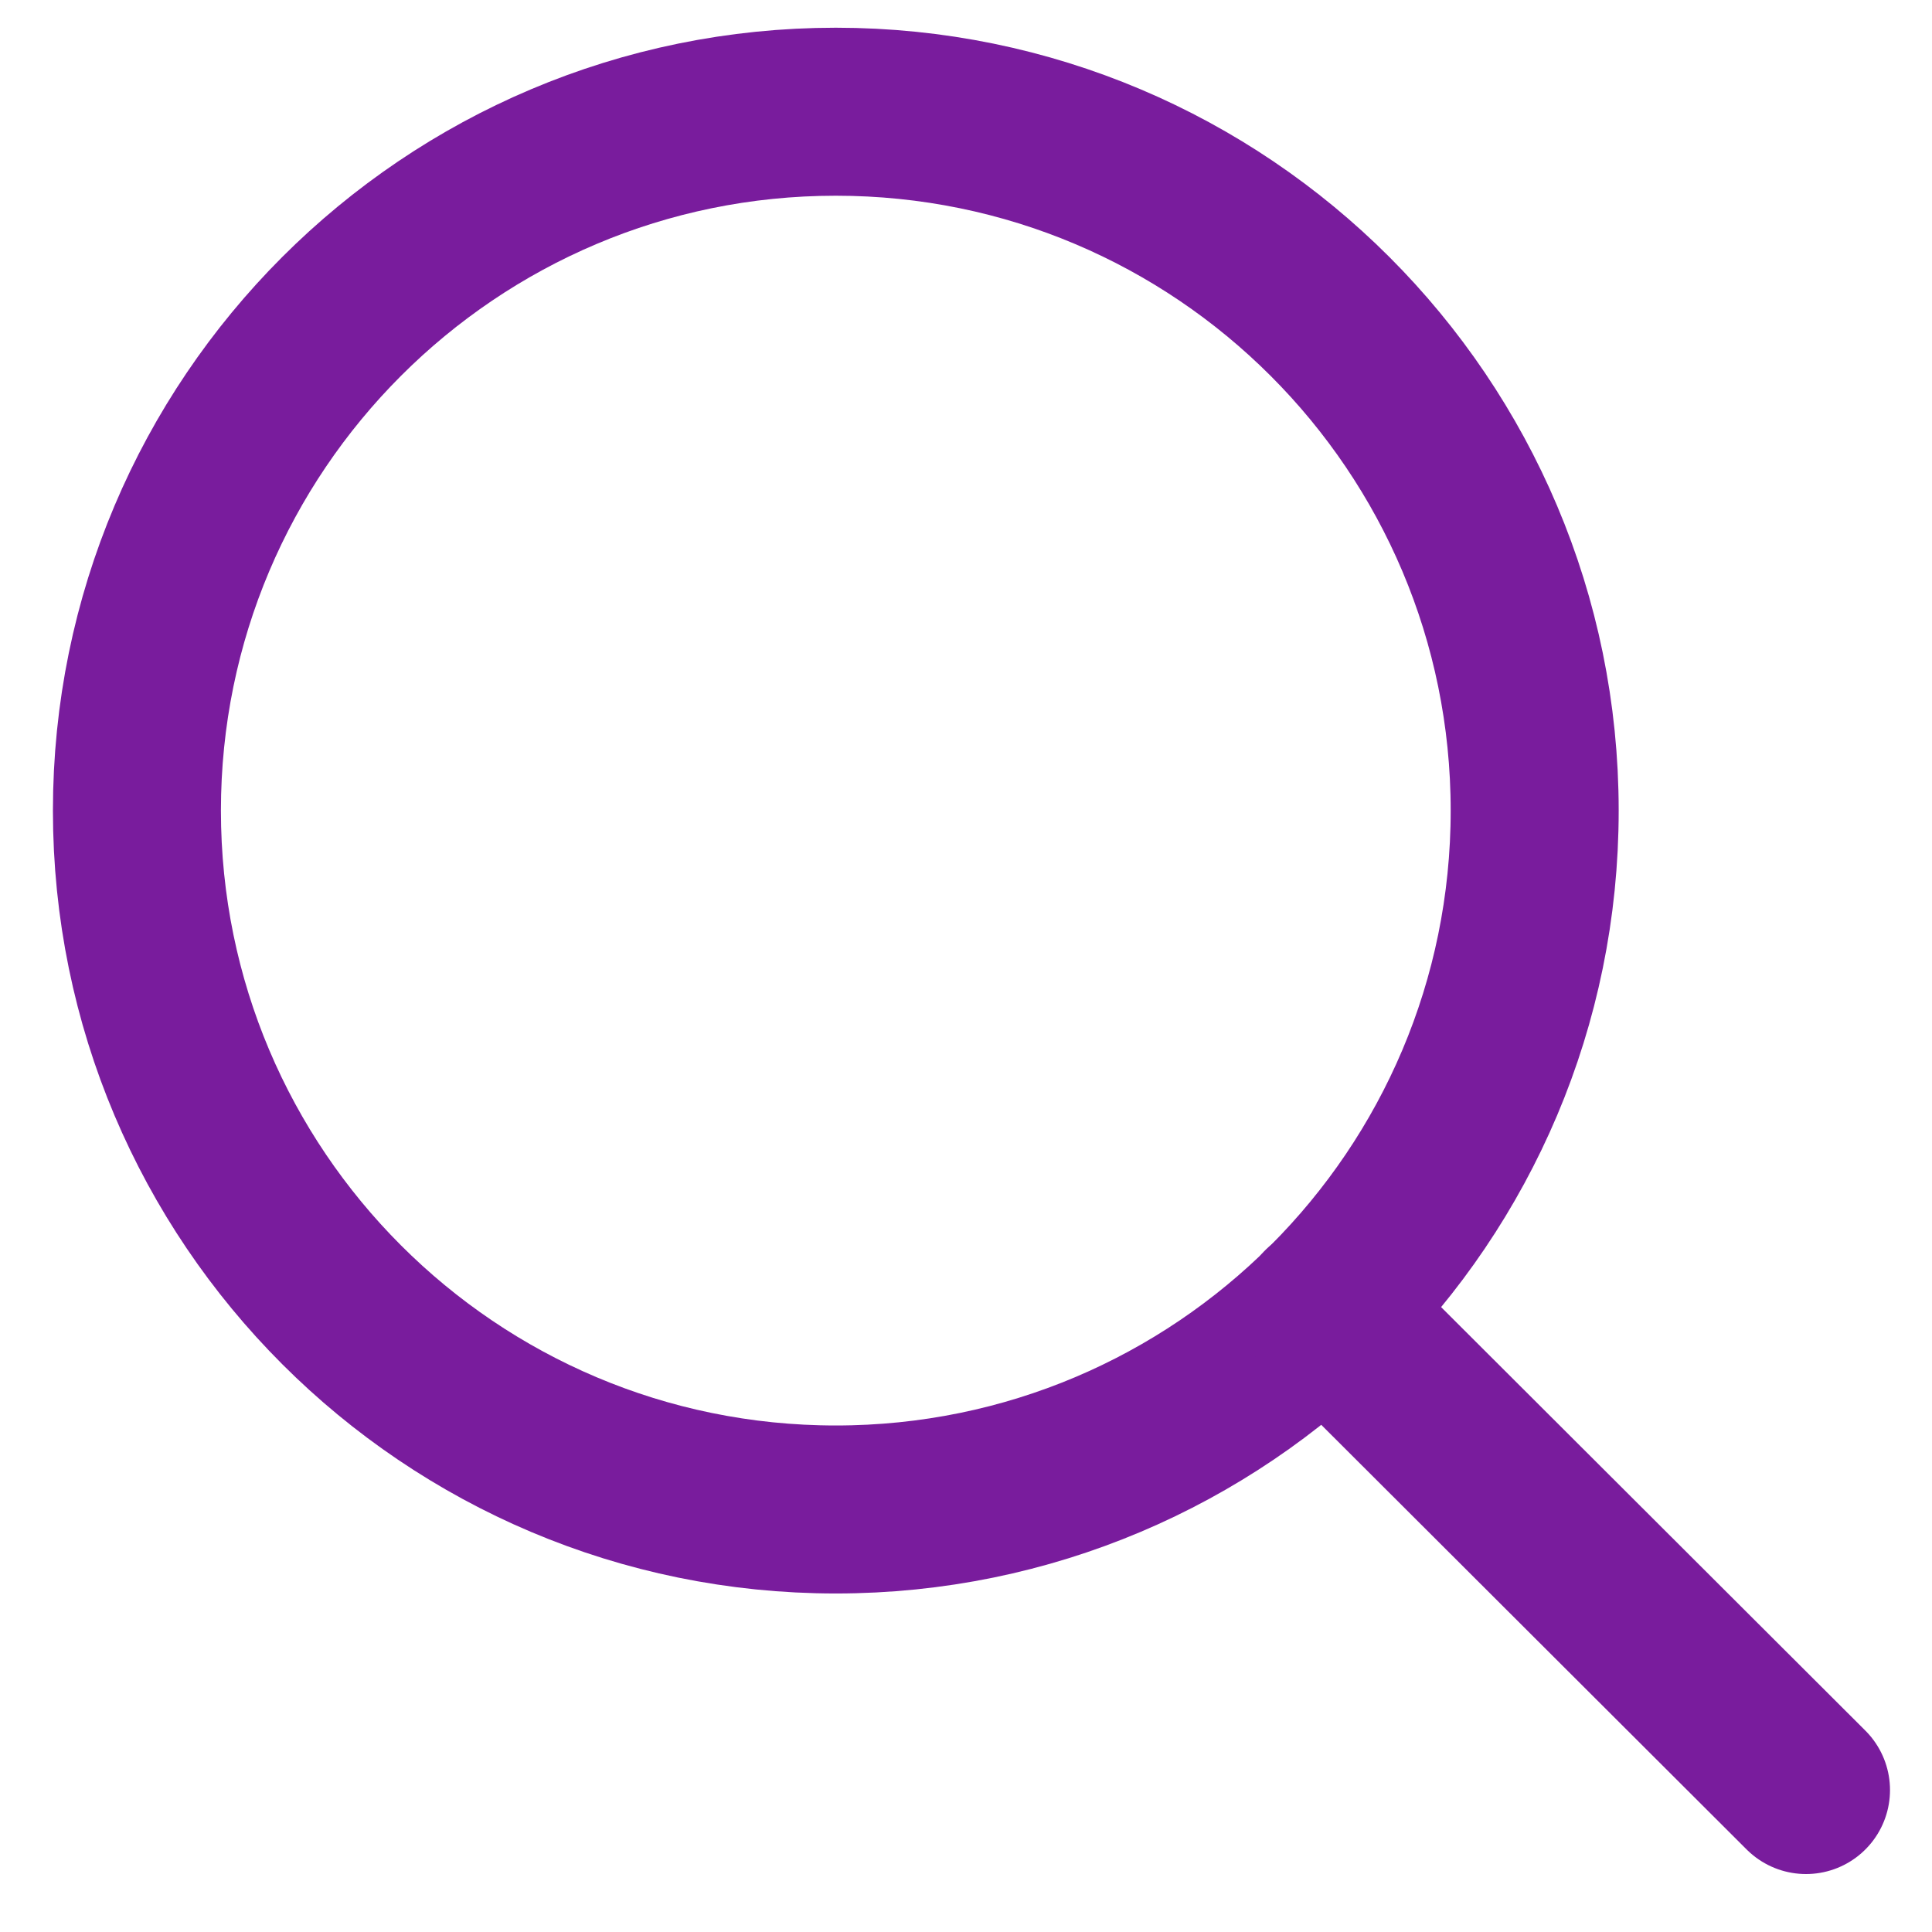
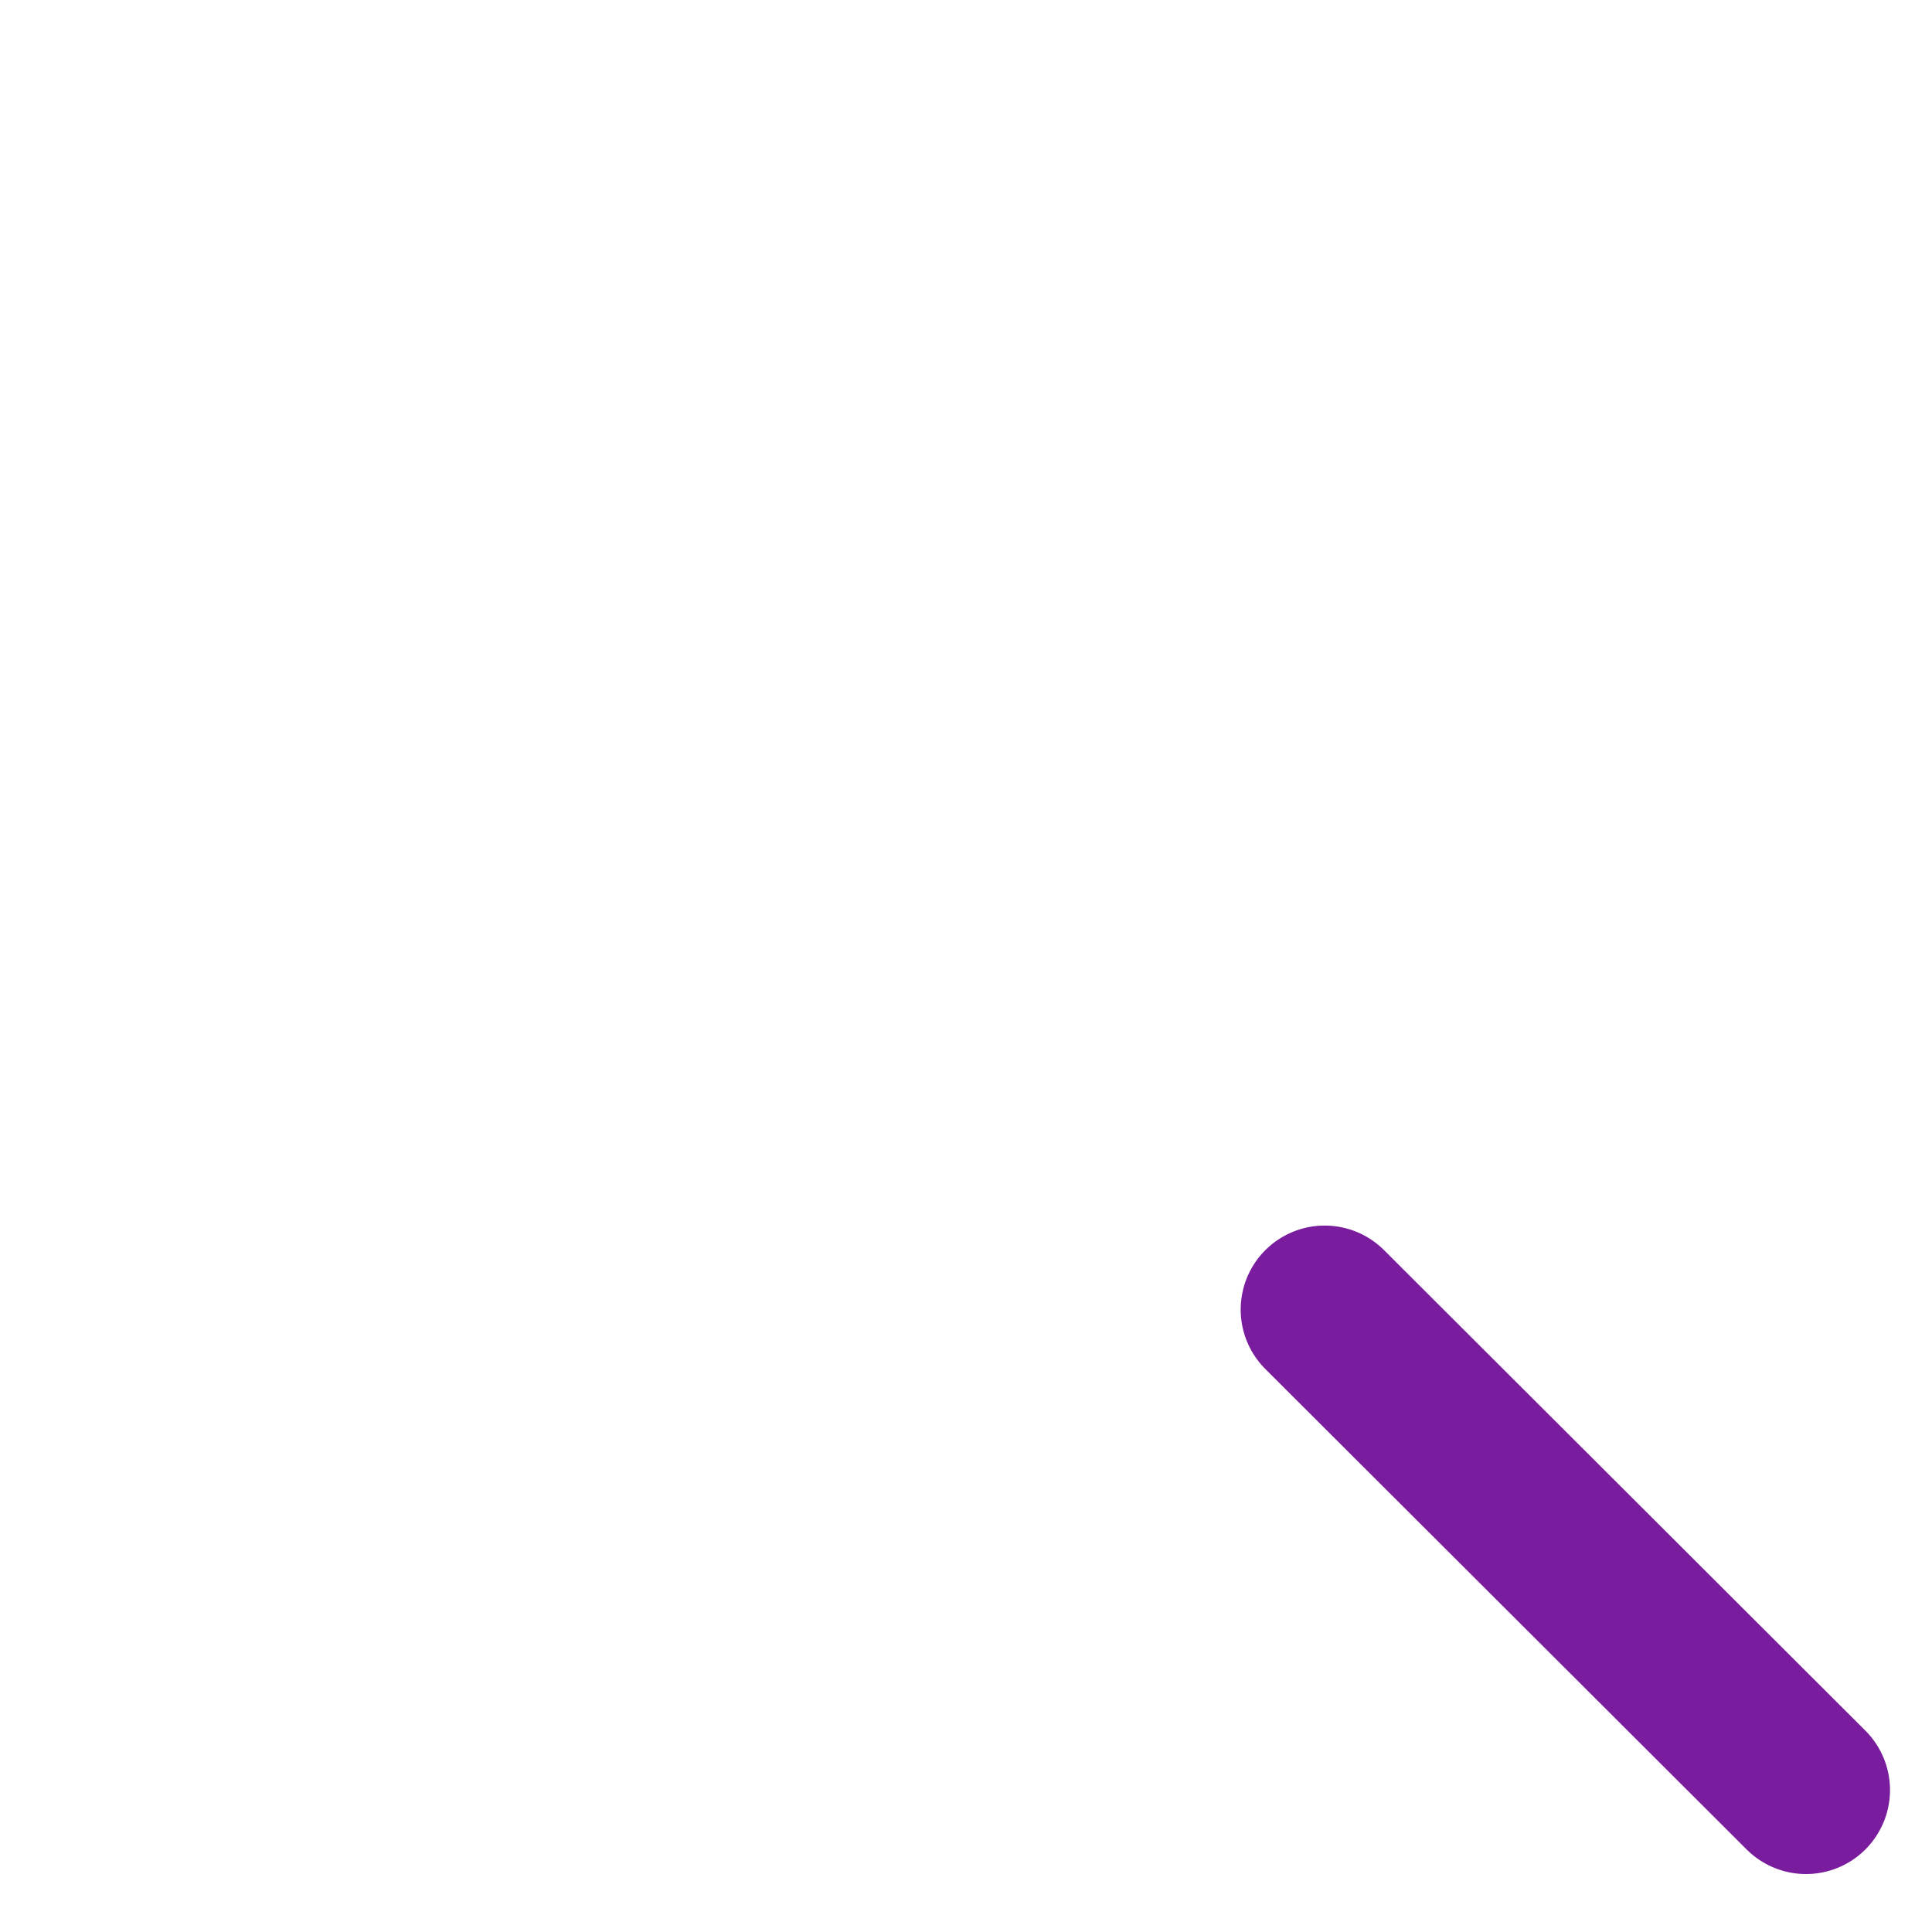
<svg xmlns="http://www.w3.org/2000/svg" width="23" height="23" viewBox="0 0 23 23" fill="none">
-   <path d="M18.27 9.65C18.27 5.055 14.545 1.33 9.95 1.33C5.355 1.33 1.63 5.055 1.63 9.65C1.63 14.245 5.355 17.97 9.95 17.97C14.545 17.97 18.27 14.245 18.27 9.65Z" stroke="#791C9D" stroke-width="2" stroke-linecap="round" stroke-linejoin="round" />
  <path d="M15.77 15.59L21.5 21.31" stroke="#791C9D" stroke-width="2" stroke-linecap="round" stroke-linejoin="round" />
</svg>